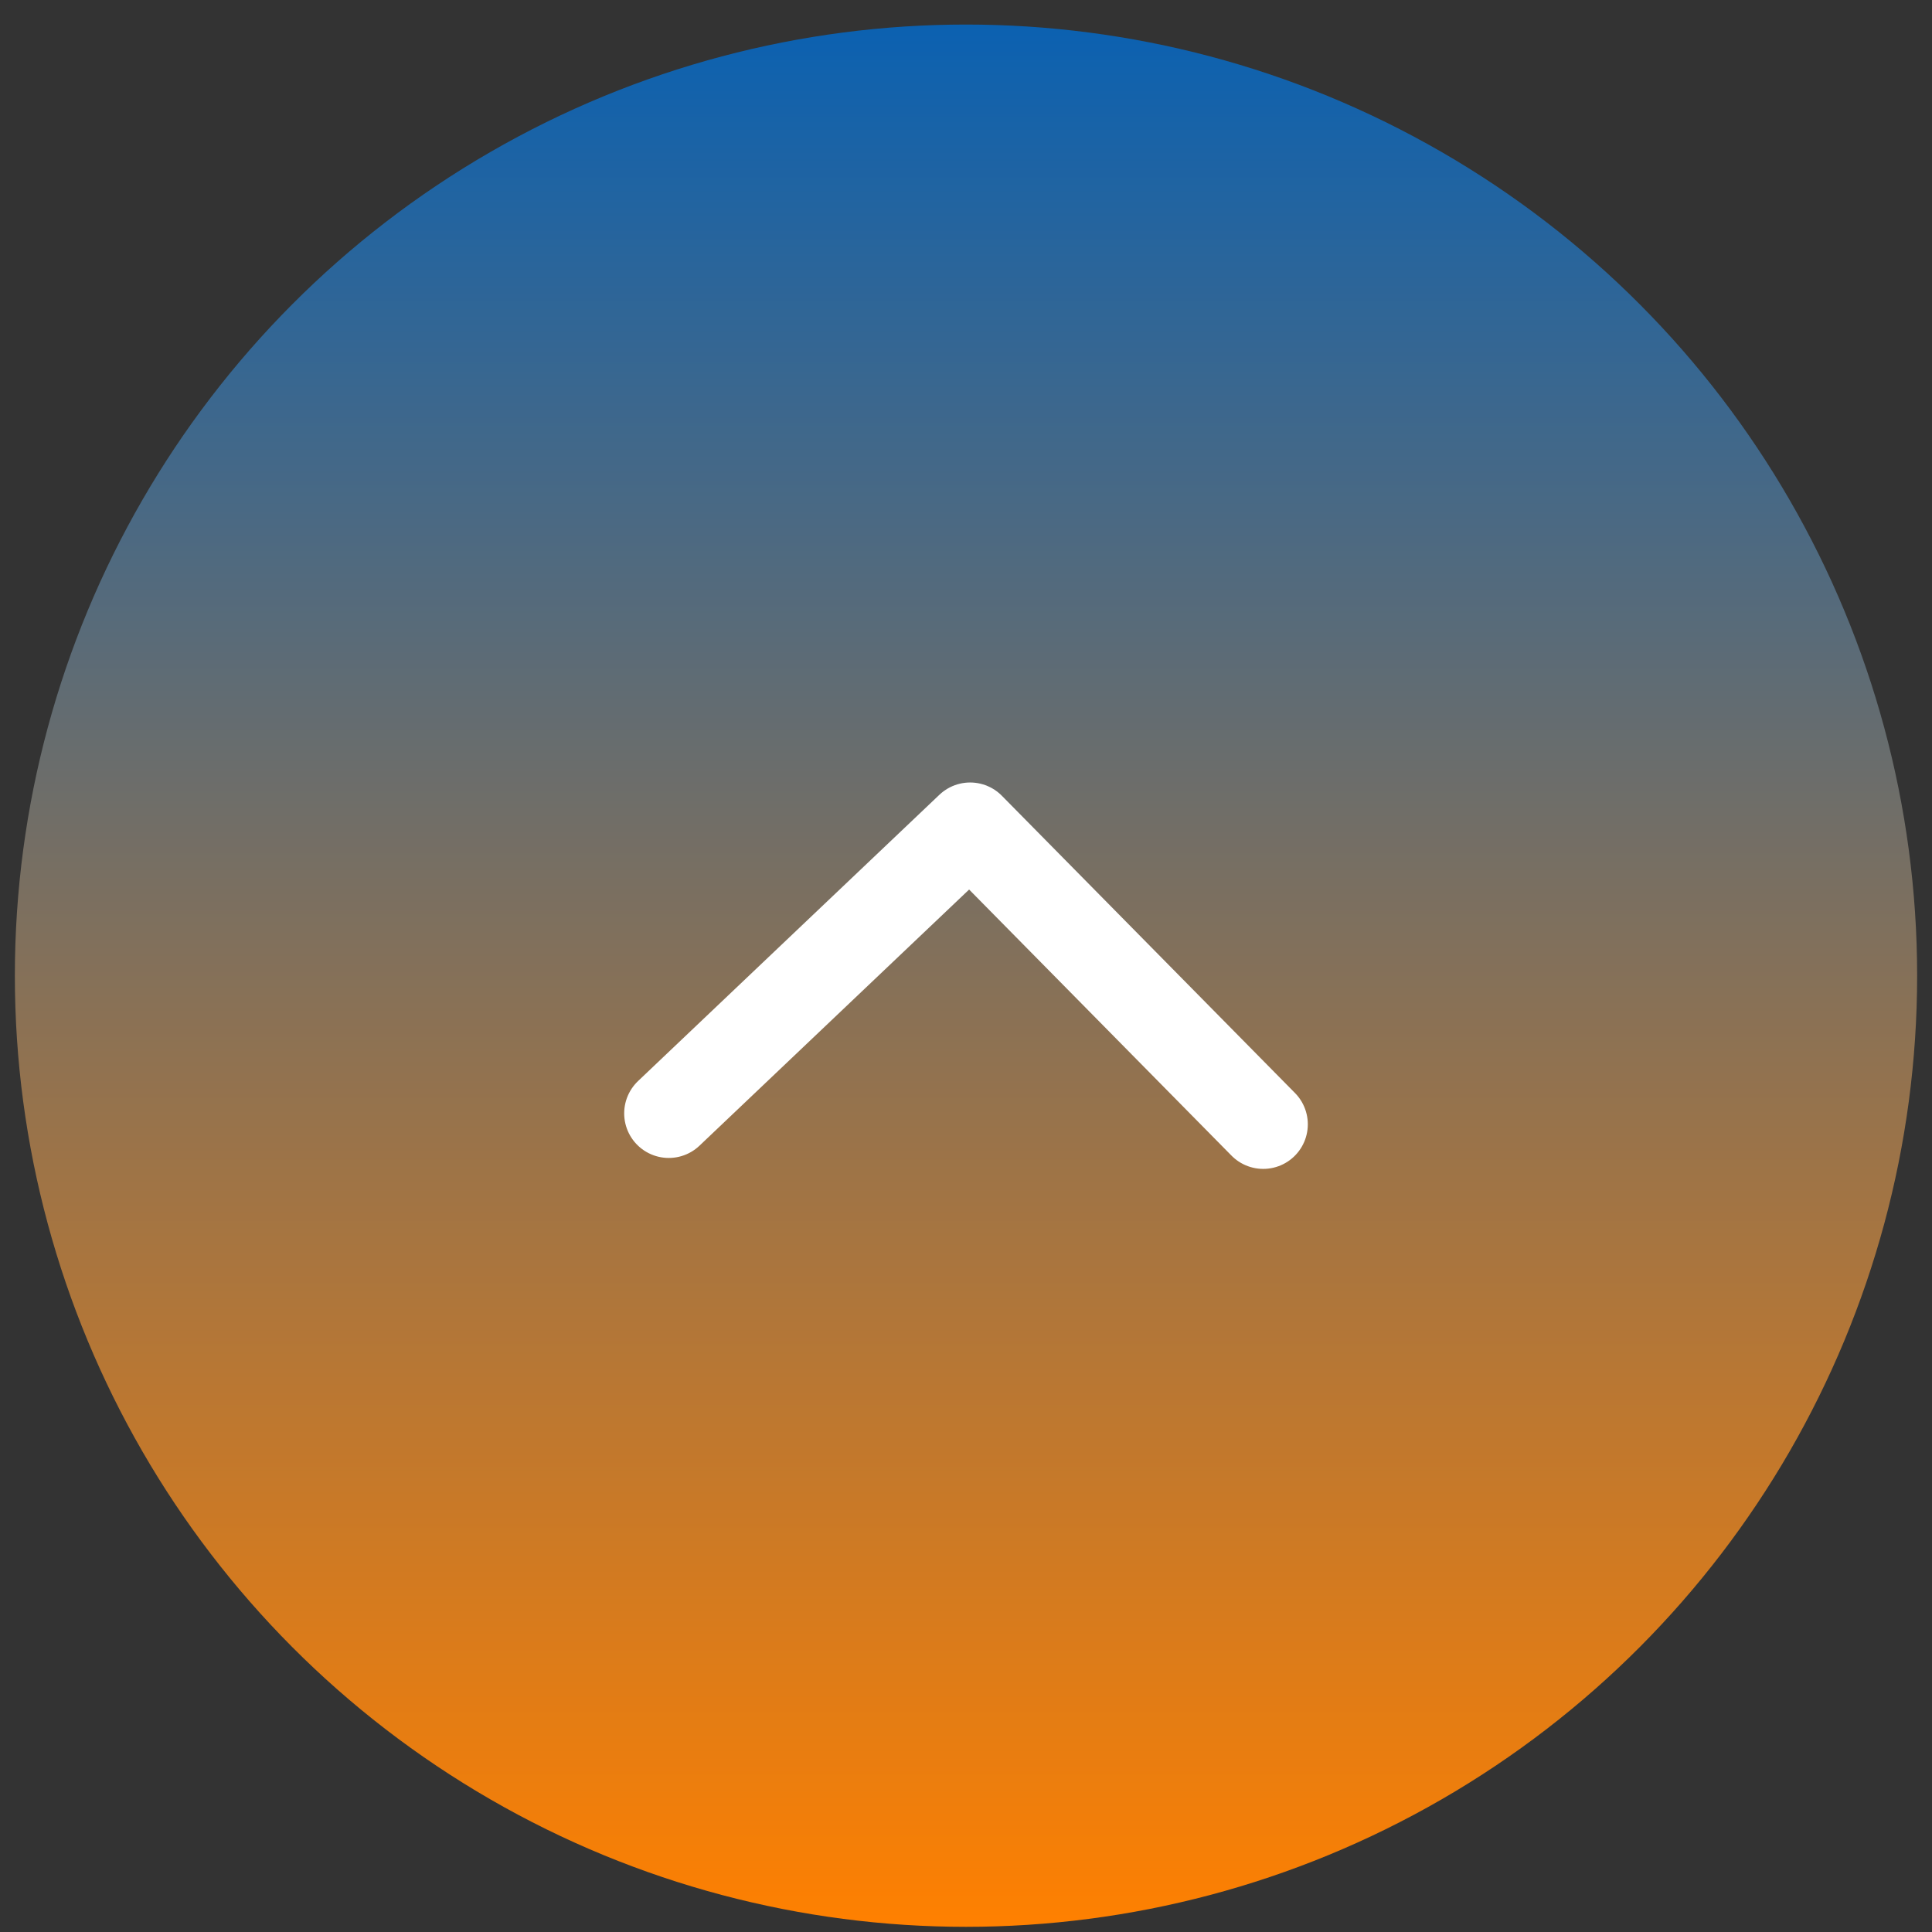
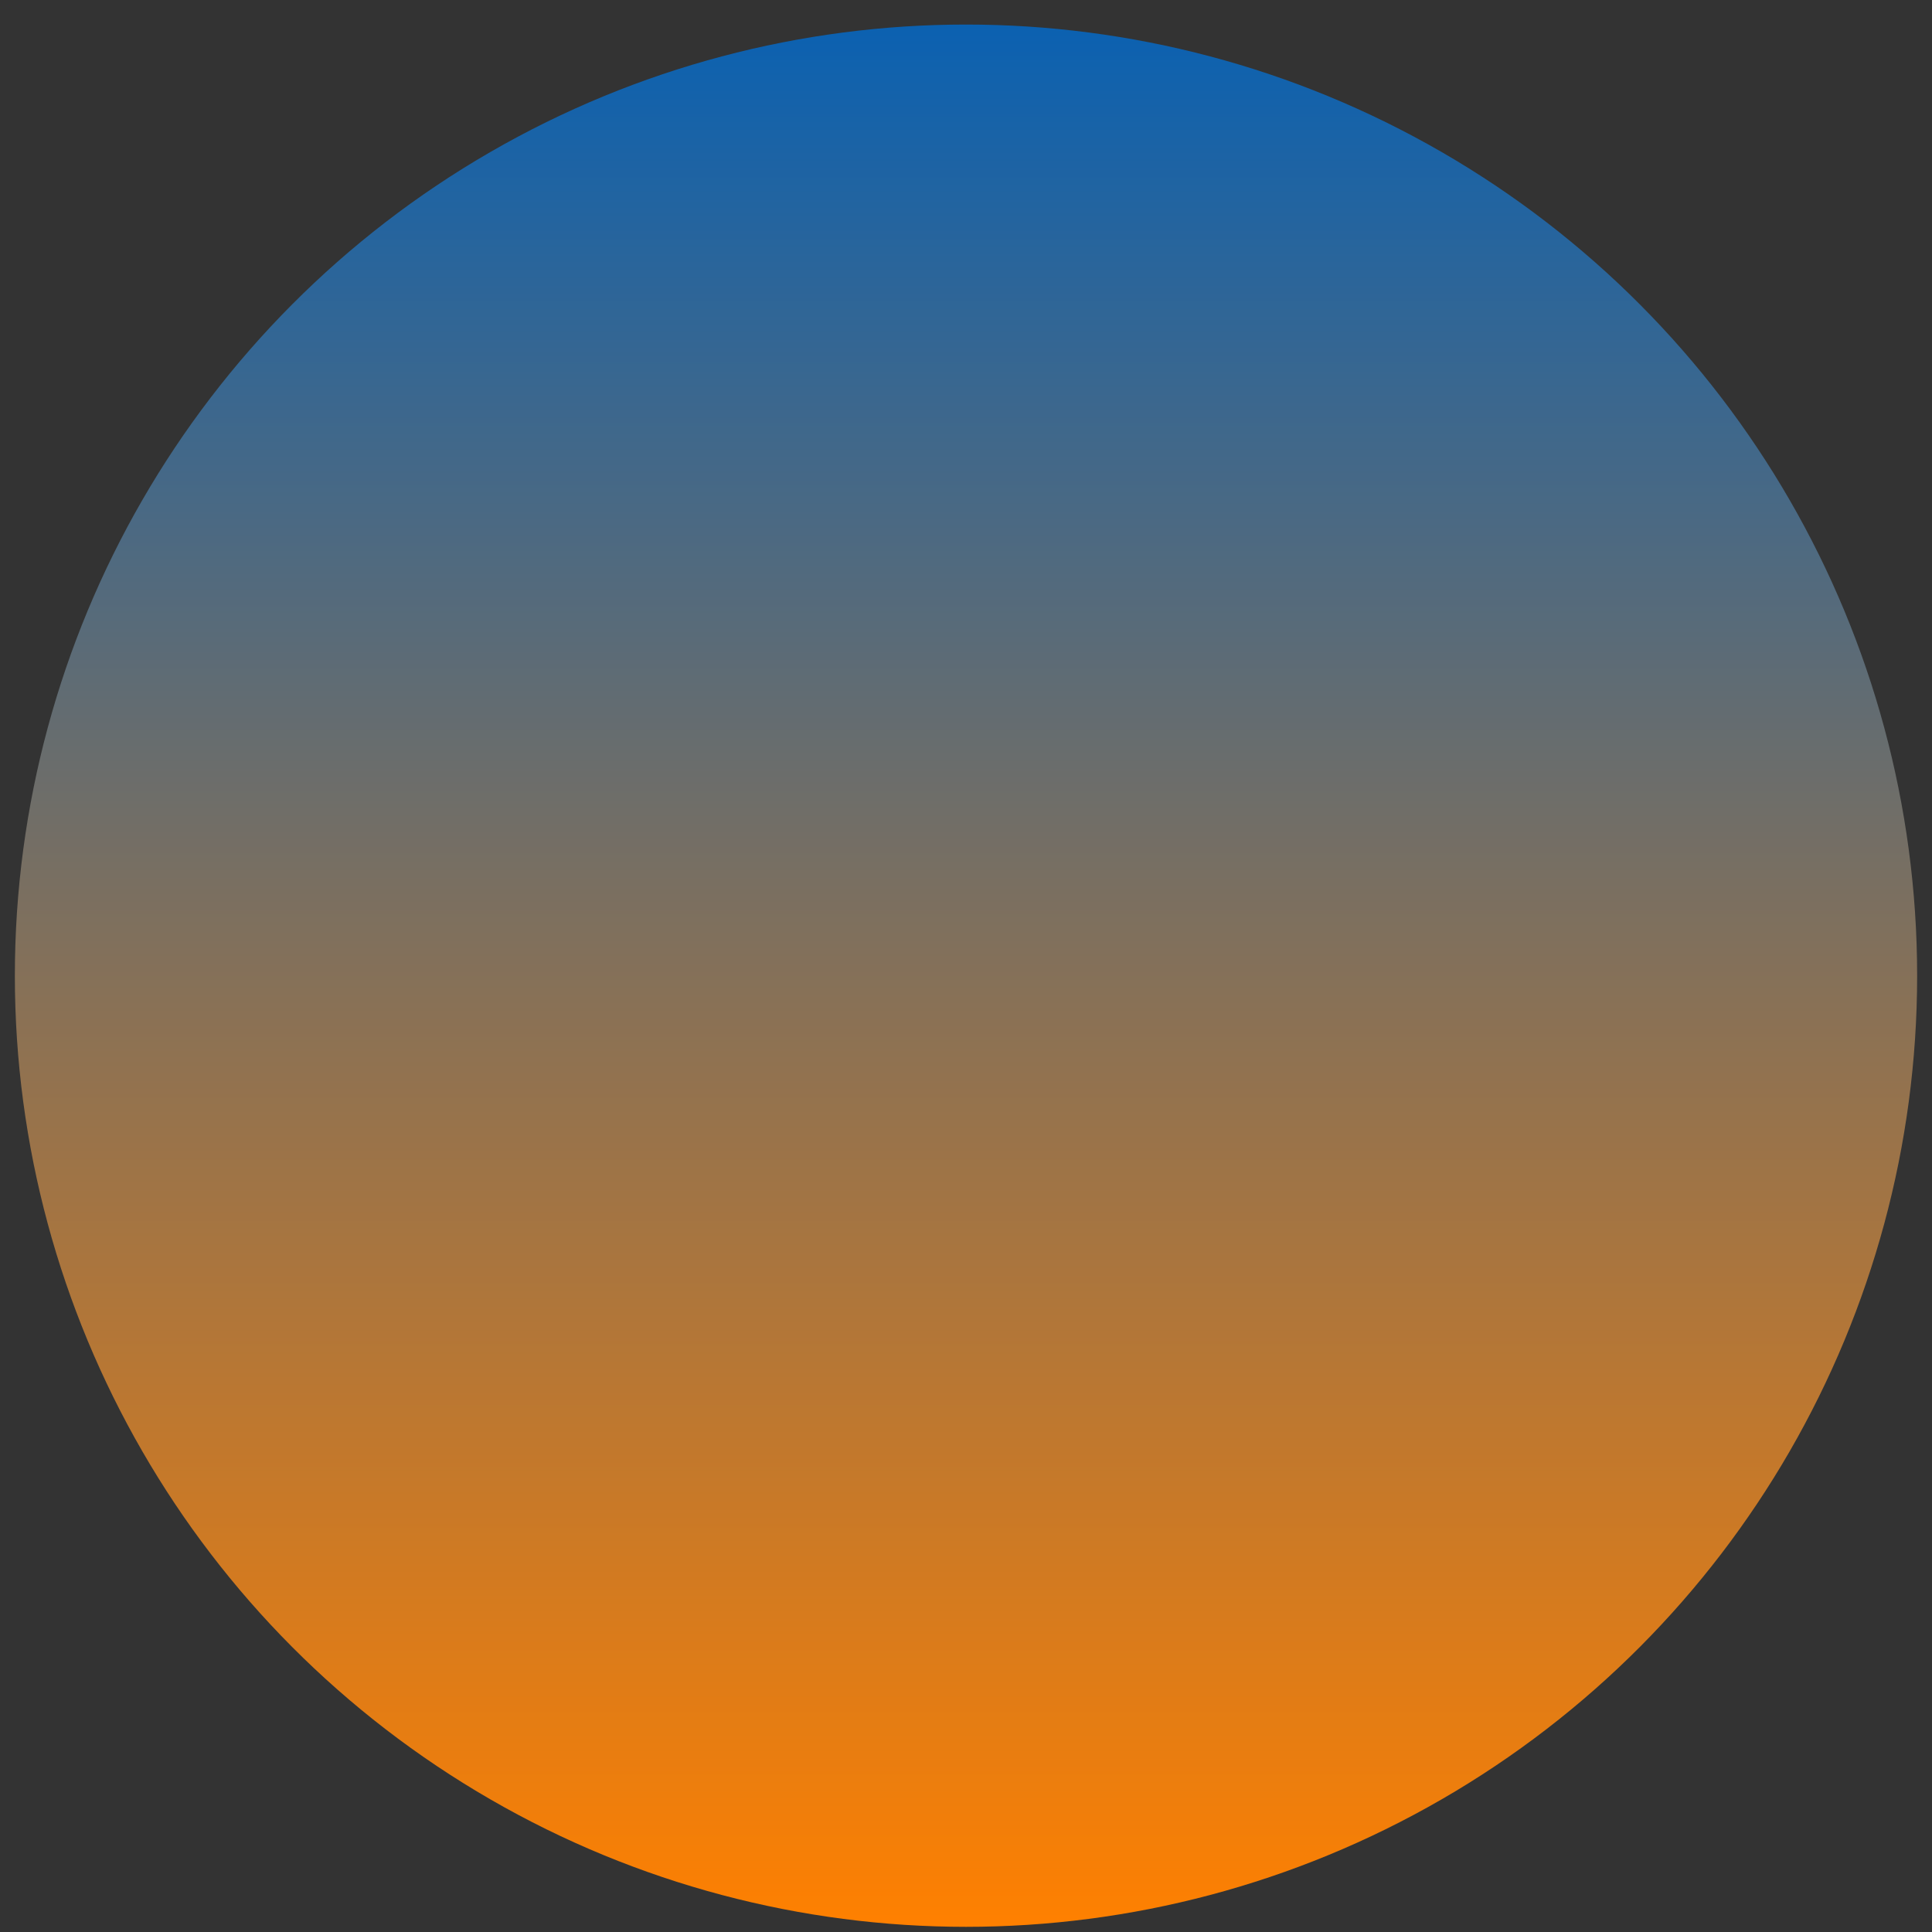
<svg xmlns="http://www.w3.org/2000/svg" width="65" height="65" viewBox="0 0 65 65" fill="none">
  <rect x="0" y="0" width="65" height="65" fill="#333333" stroke="none" />
  <circle cx="32" cy="32" r="32" transform="matrix(-1 0 0 1 64.5 0.826)" fill="url(#paint0_linear_777_3194)" />
-   <path d="M42.5 37.826L32.639 27.826L22.5 37.458" stroke="white" stroke-width="3" stroke-linecap="round" stroke-linejoin="round" />
  <defs>
    <linearGradient id="paint0_linear_777_3194" x1="32" y1="0" x2="32" y2="64" gradientUnits="userSpaceOnUse">
      <stop stop-color="#0B61B1" />
      <stop offset="1" stop-color="#FF8000" />
    </linearGradient>
  </defs>
</svg>